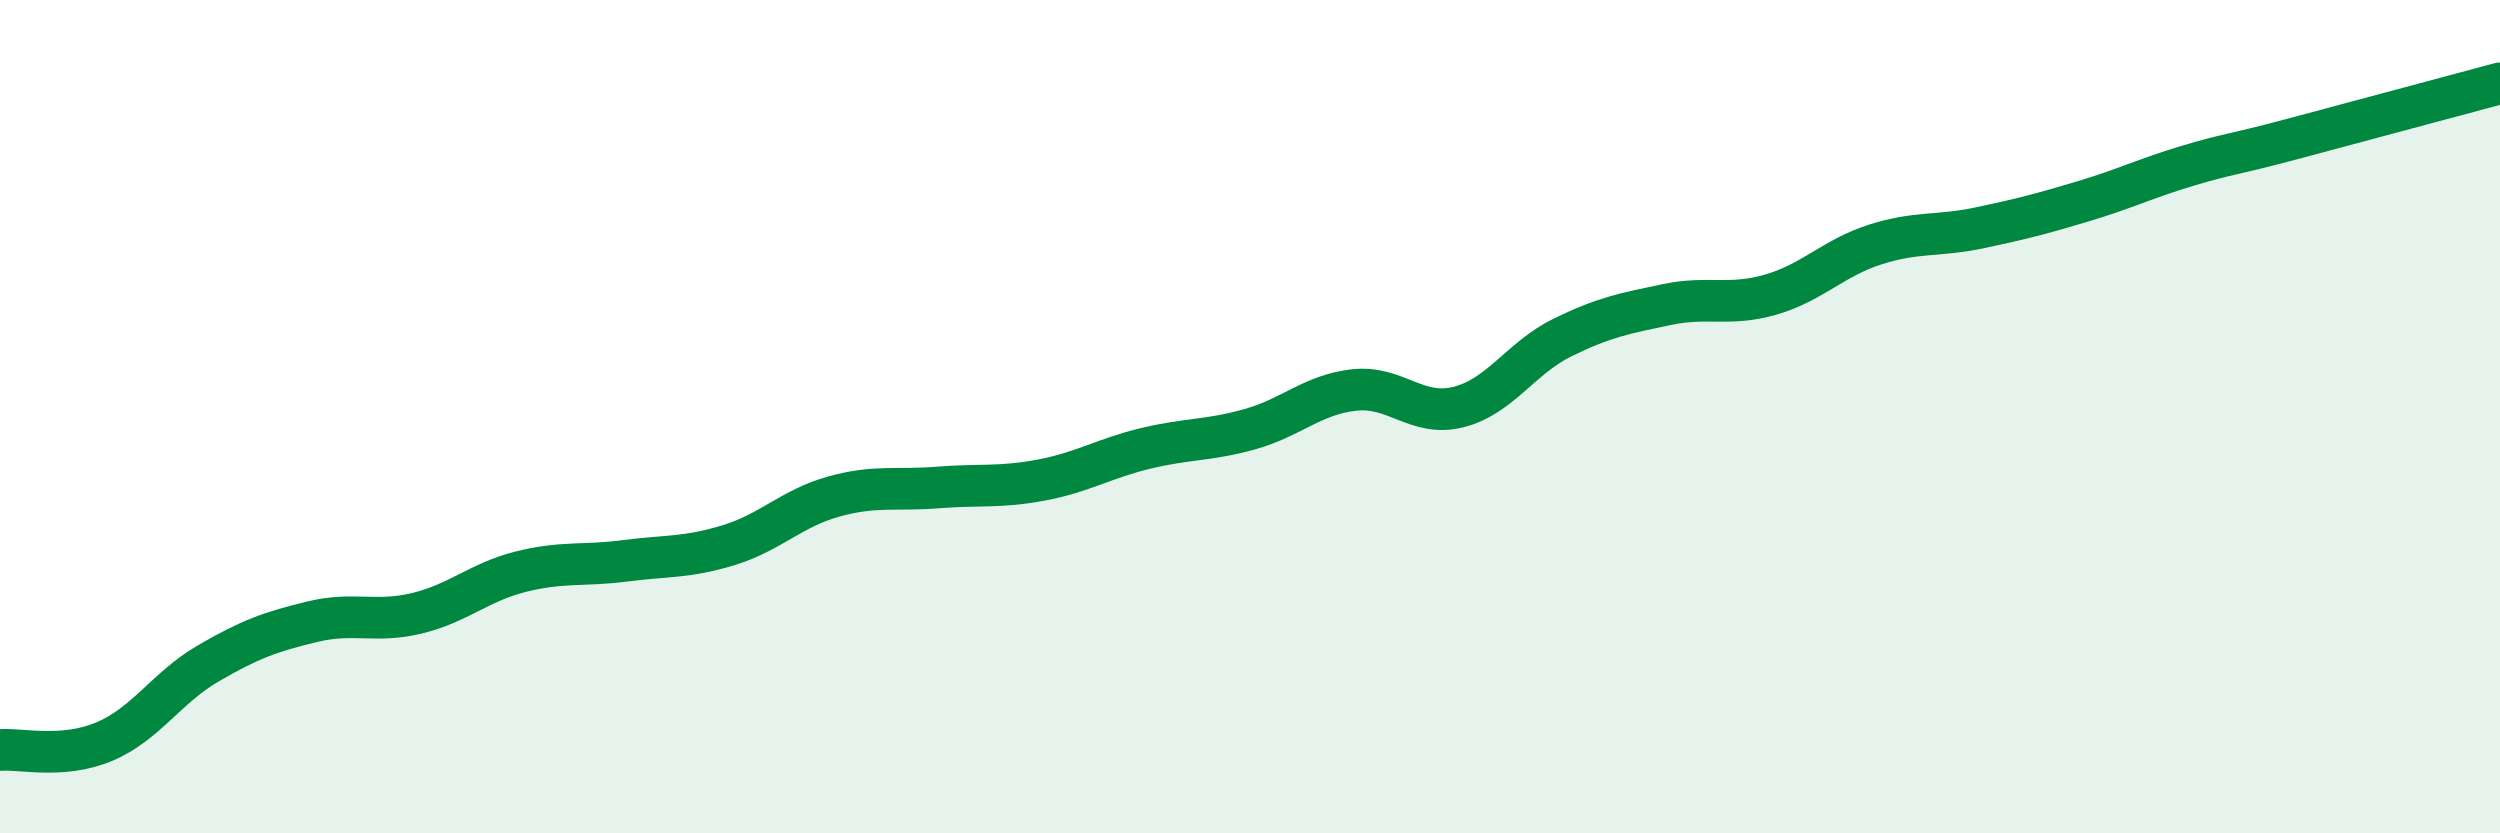
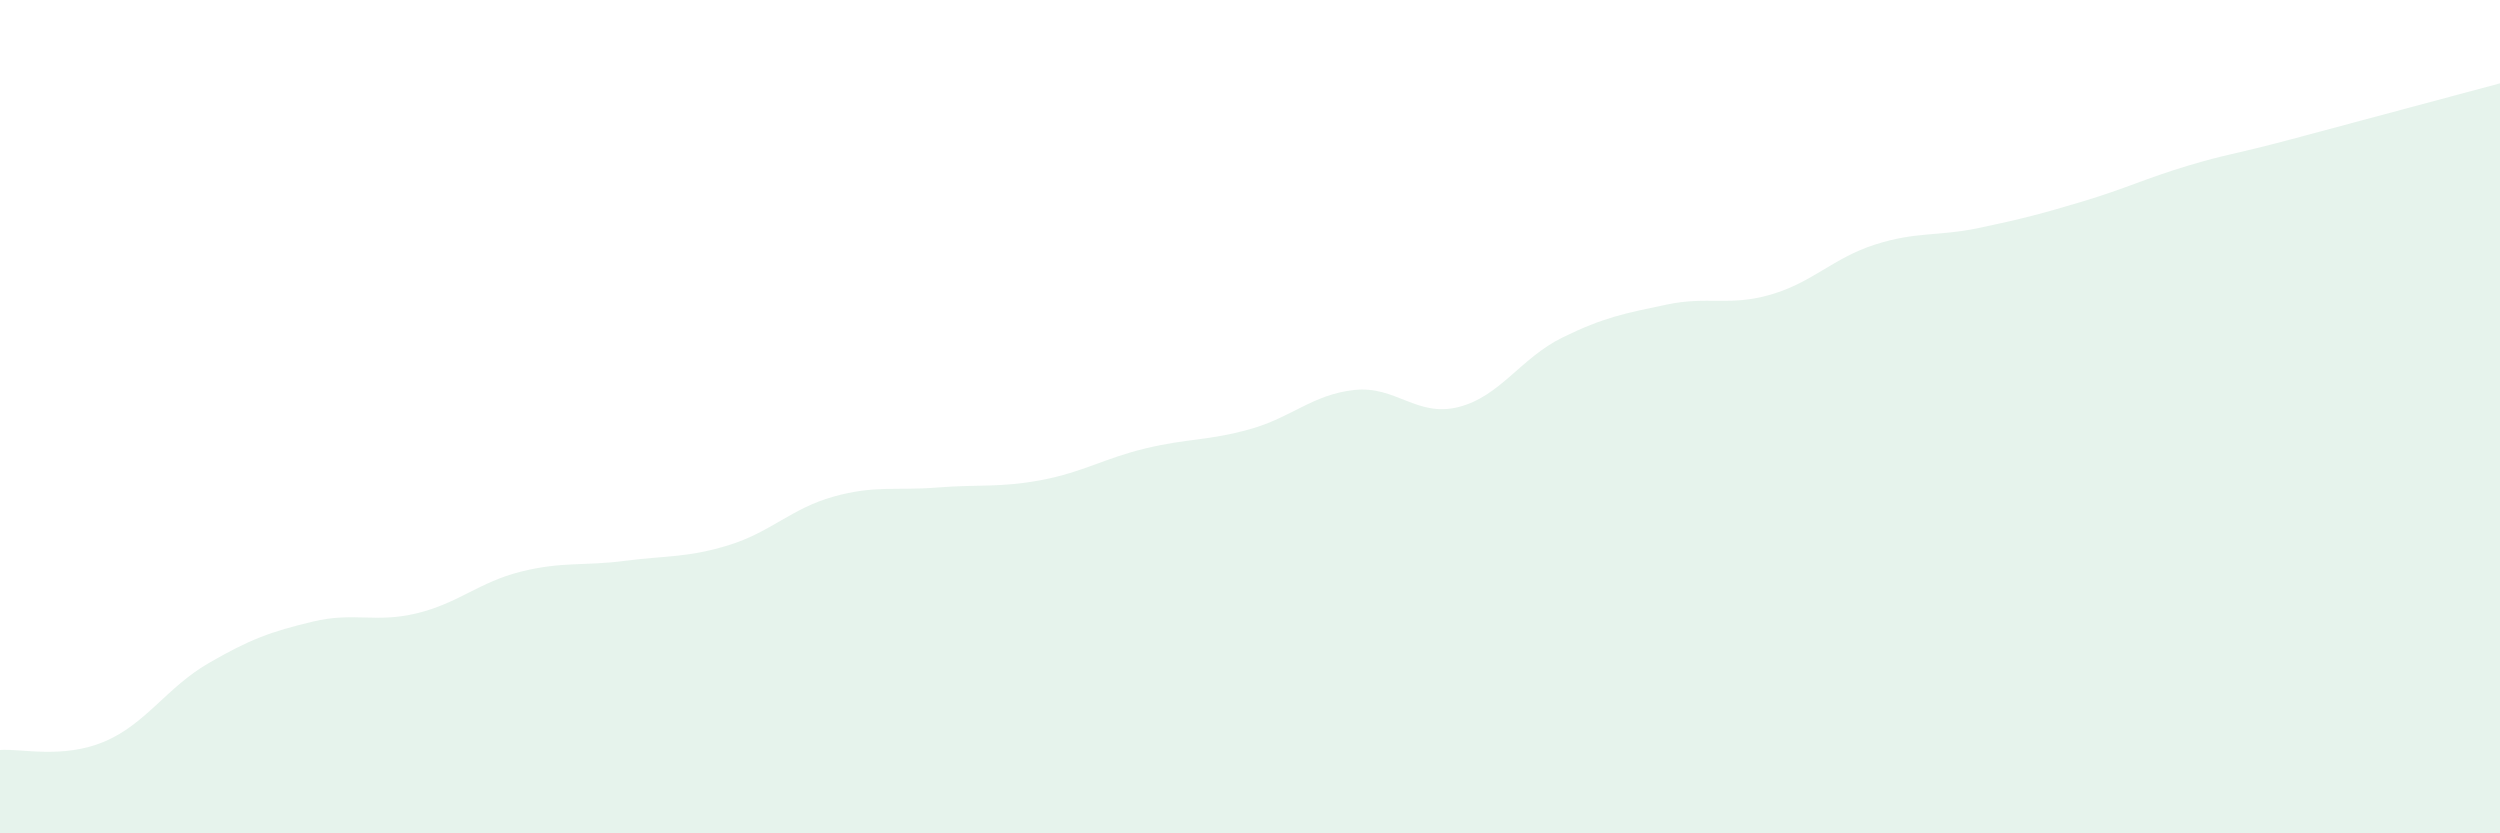
<svg xmlns="http://www.w3.org/2000/svg" width="60" height="20" viewBox="0 0 60 20">
  <path d="M 0,18 C 0.5,17.96 1.5,18.22 2.5,17.8 C 3.5,17.38 4,16.5 5,15.92 C 6,15.34 6.5,15.16 7.5,14.92 C 8.5,14.68 9,14.96 10,14.72 C 11,14.48 11.5,13.97 12.5,13.72 C 13.5,13.47 14,13.59 15,13.46 C 16,13.33 16.5,13.39 17.5,13.08 C 18.5,12.77 19,12.2 20,11.92 C 21,11.64 21.5,11.78 22.5,11.7 C 23.5,11.62 24,11.71 25,11.52 C 26,11.33 26.5,11 27.5,10.76 C 28.5,10.52 29,10.58 30,10.3 C 31,10.02 31.5,9.47 32.5,9.36 C 33.5,9.25 34,10.02 35,9.77 C 36,9.52 36.5,8.59 37.5,8.1 C 38.5,7.61 39,7.52 40,7.31 C 41,7.1 41.5,7.36 42.5,7.07 C 43.5,6.78 44,6.19 45,5.87 C 46,5.55 46.5,5.68 47.5,5.47 C 48.5,5.26 49,5.13 50,4.83 C 51,4.53 51.5,4.28 52.5,3.98 C 53.5,3.68 53.5,3.74 55,3.34 C 56.5,2.94 59,2.27 60,2L60 20L0 20Z" fill="#008740" opacity="0.1" stroke-linecap="round" stroke-linejoin="round" />
-   <path d="M 0,18 C 0.5,17.96 1.5,18.22 2.5,17.8 C 3.5,17.38 4,16.5 5,15.92 C 6,15.34 6.5,15.16 7.5,14.92 C 8.5,14.68 9,14.96 10,14.72 C 11,14.48 11.5,13.97 12.5,13.72 C 13.5,13.47 14,13.59 15,13.46 C 16,13.33 16.5,13.39 17.5,13.08 C 18.5,12.77 19,12.2 20,11.92 C 21,11.64 21.5,11.78 22.5,11.7 C 23.5,11.62 24,11.71 25,11.52 C 26,11.33 26.5,11 27.5,10.76 C 28.5,10.52 29,10.58 30,10.3 C 31,10.02 31.5,9.47 32.5,9.36 C 33.5,9.25 34,10.02 35,9.77 C 36,9.52 36.5,8.59 37.5,8.1 C 38.5,7.61 39,7.52 40,7.31 C 41,7.1 41.5,7.36 42.5,7.07 C 43.5,6.78 44,6.19 45,5.87 C 46,5.55 46.5,5.68 47.5,5.47 C 48.5,5.26 49,5.13 50,4.83 C 51,4.53 51.5,4.28 52.5,3.98 C 53.5,3.68 53.5,3.74 55,3.34 C 56.5,2.94 59,2.27 60,2" stroke="#008740" stroke-width="1" fill="none" stroke-linecap="round" stroke-linejoin="round" />
</svg>